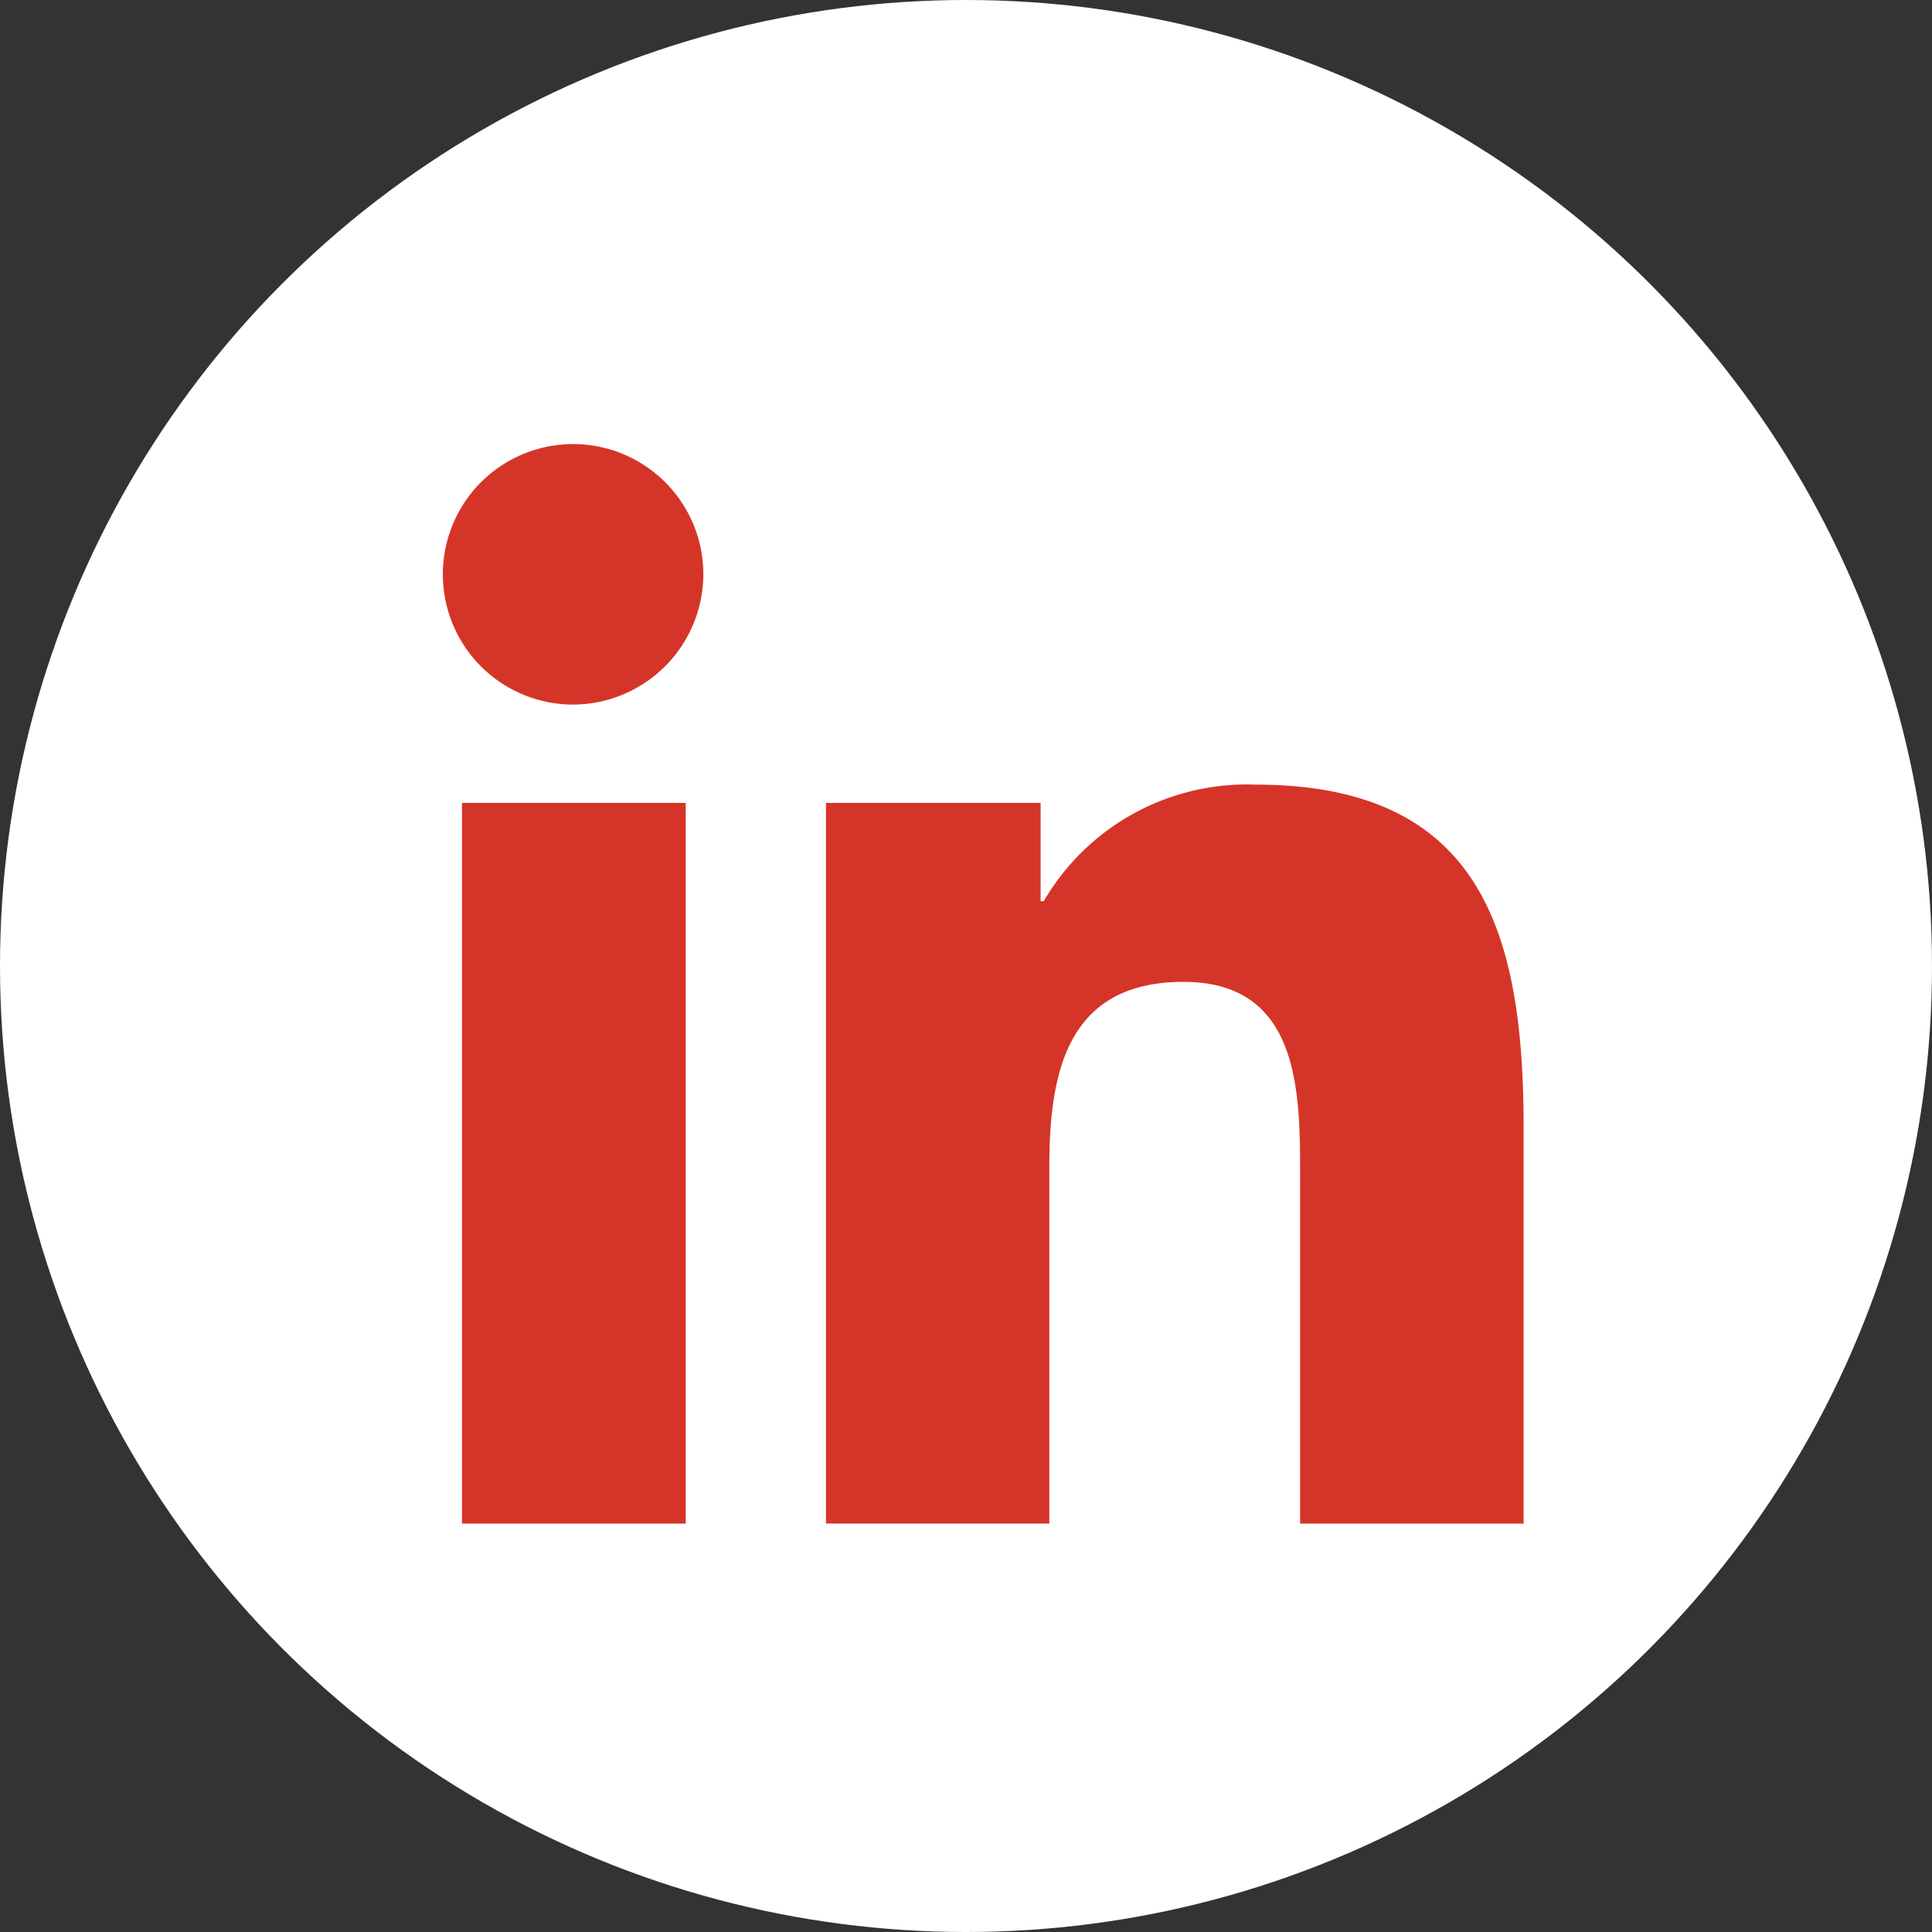
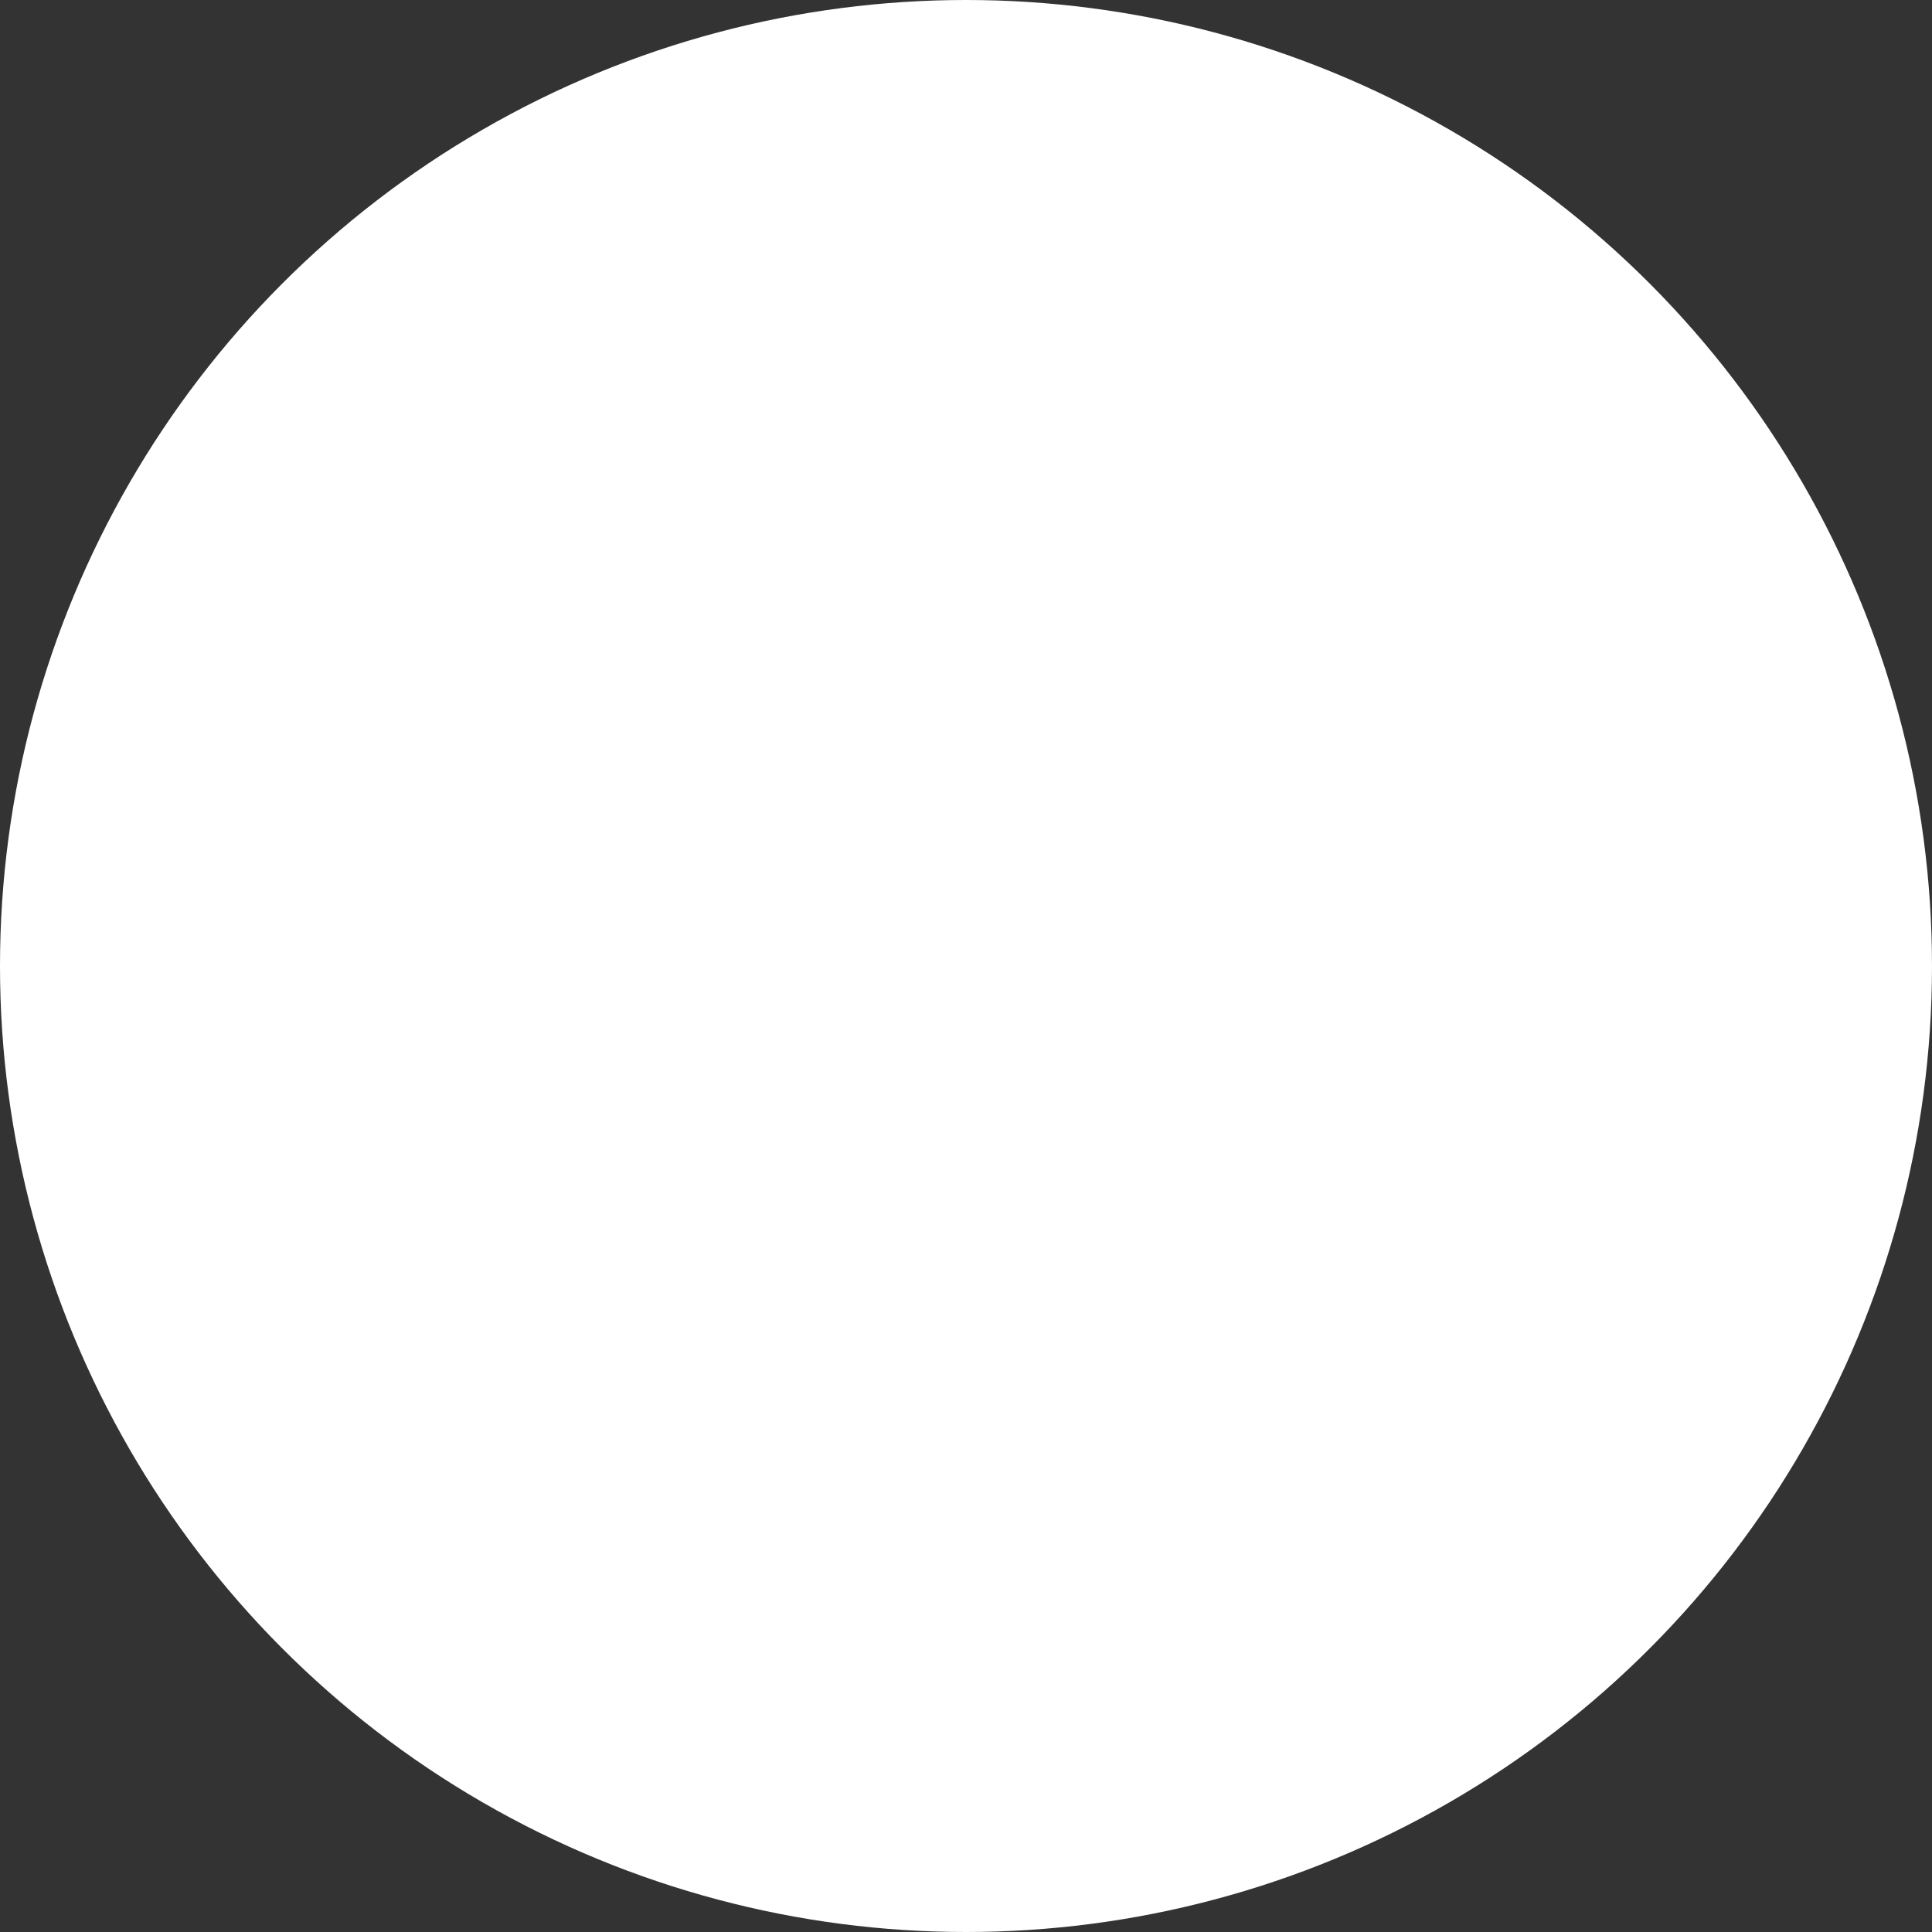
<svg xmlns="http://www.w3.org/2000/svg" height="34.8" viewBox="0 0 34.8 34.8" width="34.8">
  <rect x="0" y="0" width="34.8" height="34.8" fill="#333333" stroke="none" />
  <circle cx="17.4" cy="17.4" fill="#fff" r="17.4" />
-   <path d="m4.352 19.445h-4.031v-12.982h4.031zm-2.017-14.753a2.346 2.346 0 1 1 2.334-2.357 2.354 2.354 0 0 1 -2.334 2.357zm17.105 14.753h-4.022v-6.32c0-1.506-.03-3.438-2.1-3.438-2.1 0-2.417 1.636-2.417 3.329v6.428h-4.023v-12.981h3.866v1.771h.056a4.236 4.236 0 0 1 3.814-2.1c4.08 0 4.83 2.687 4.83 6.176v7.131z" fill="#d53528" transform="translate(8 7.999)" />
</svg>